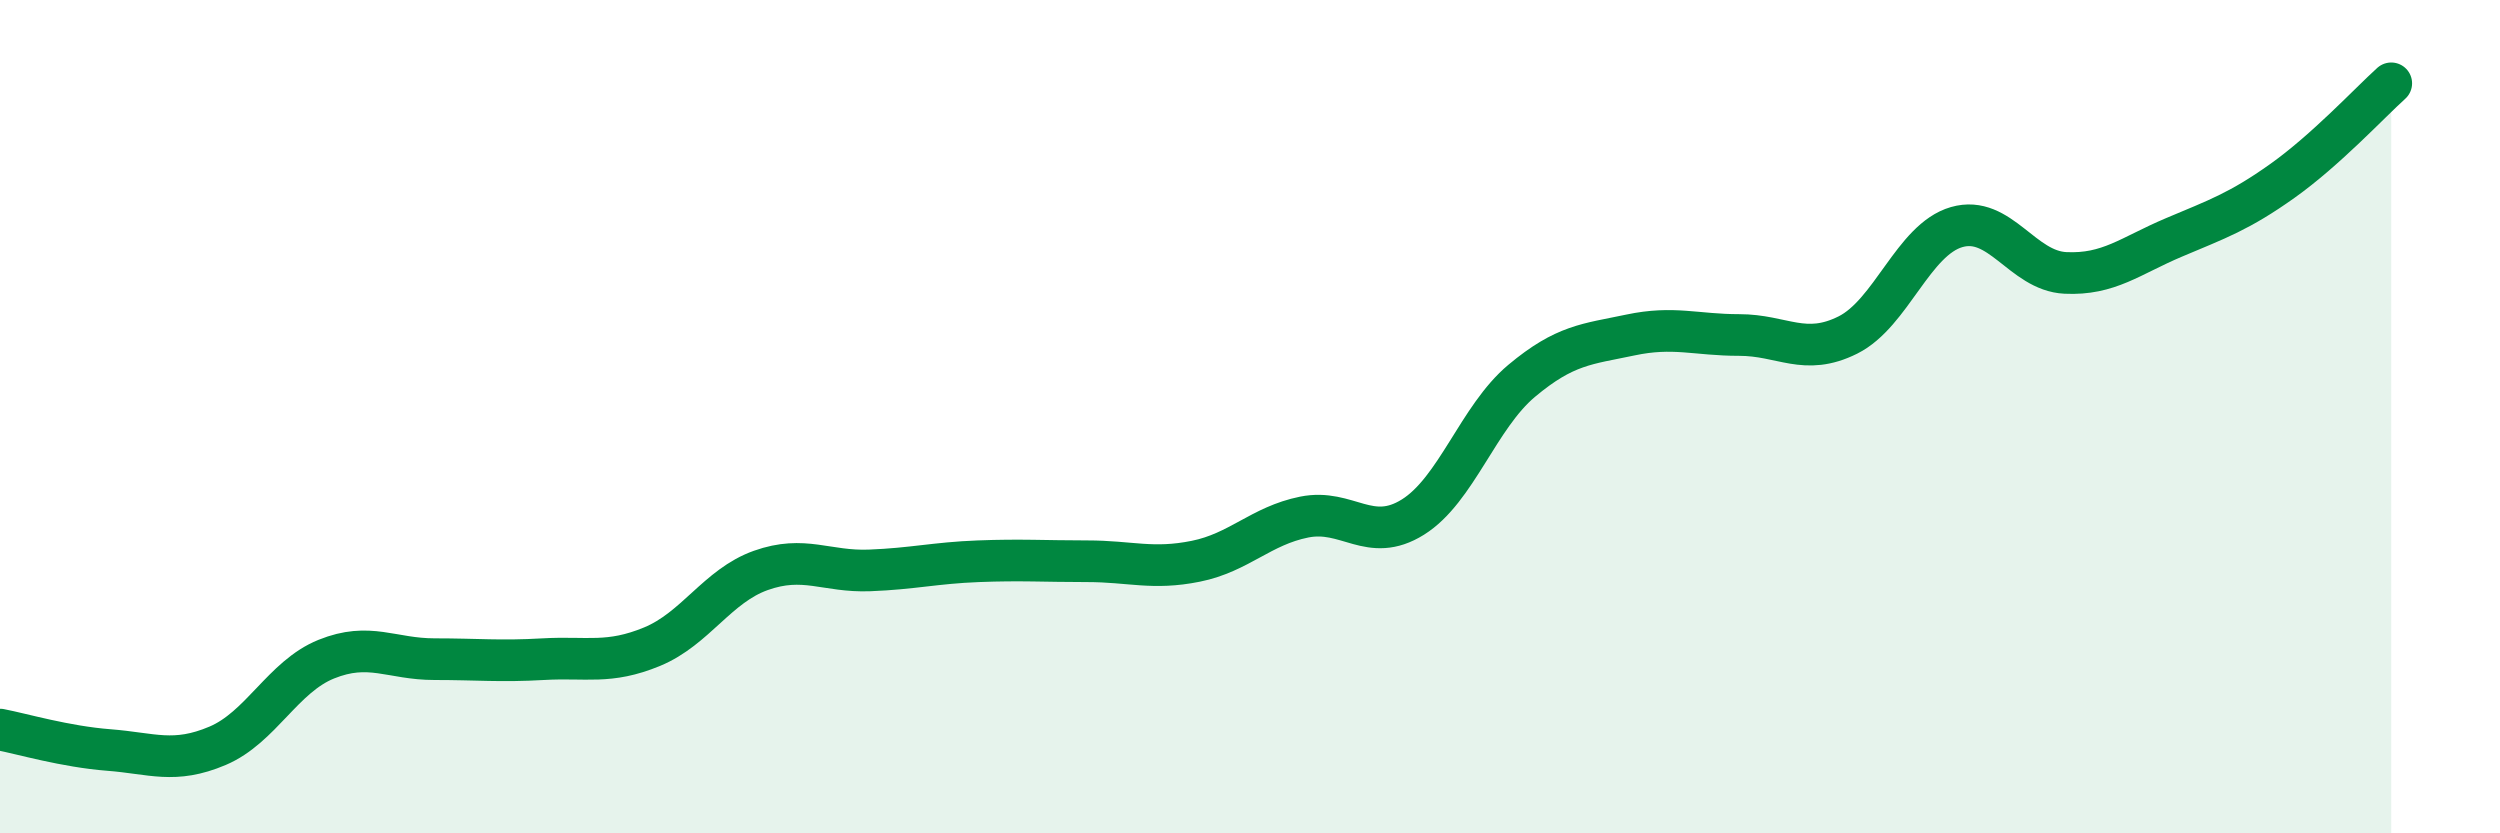
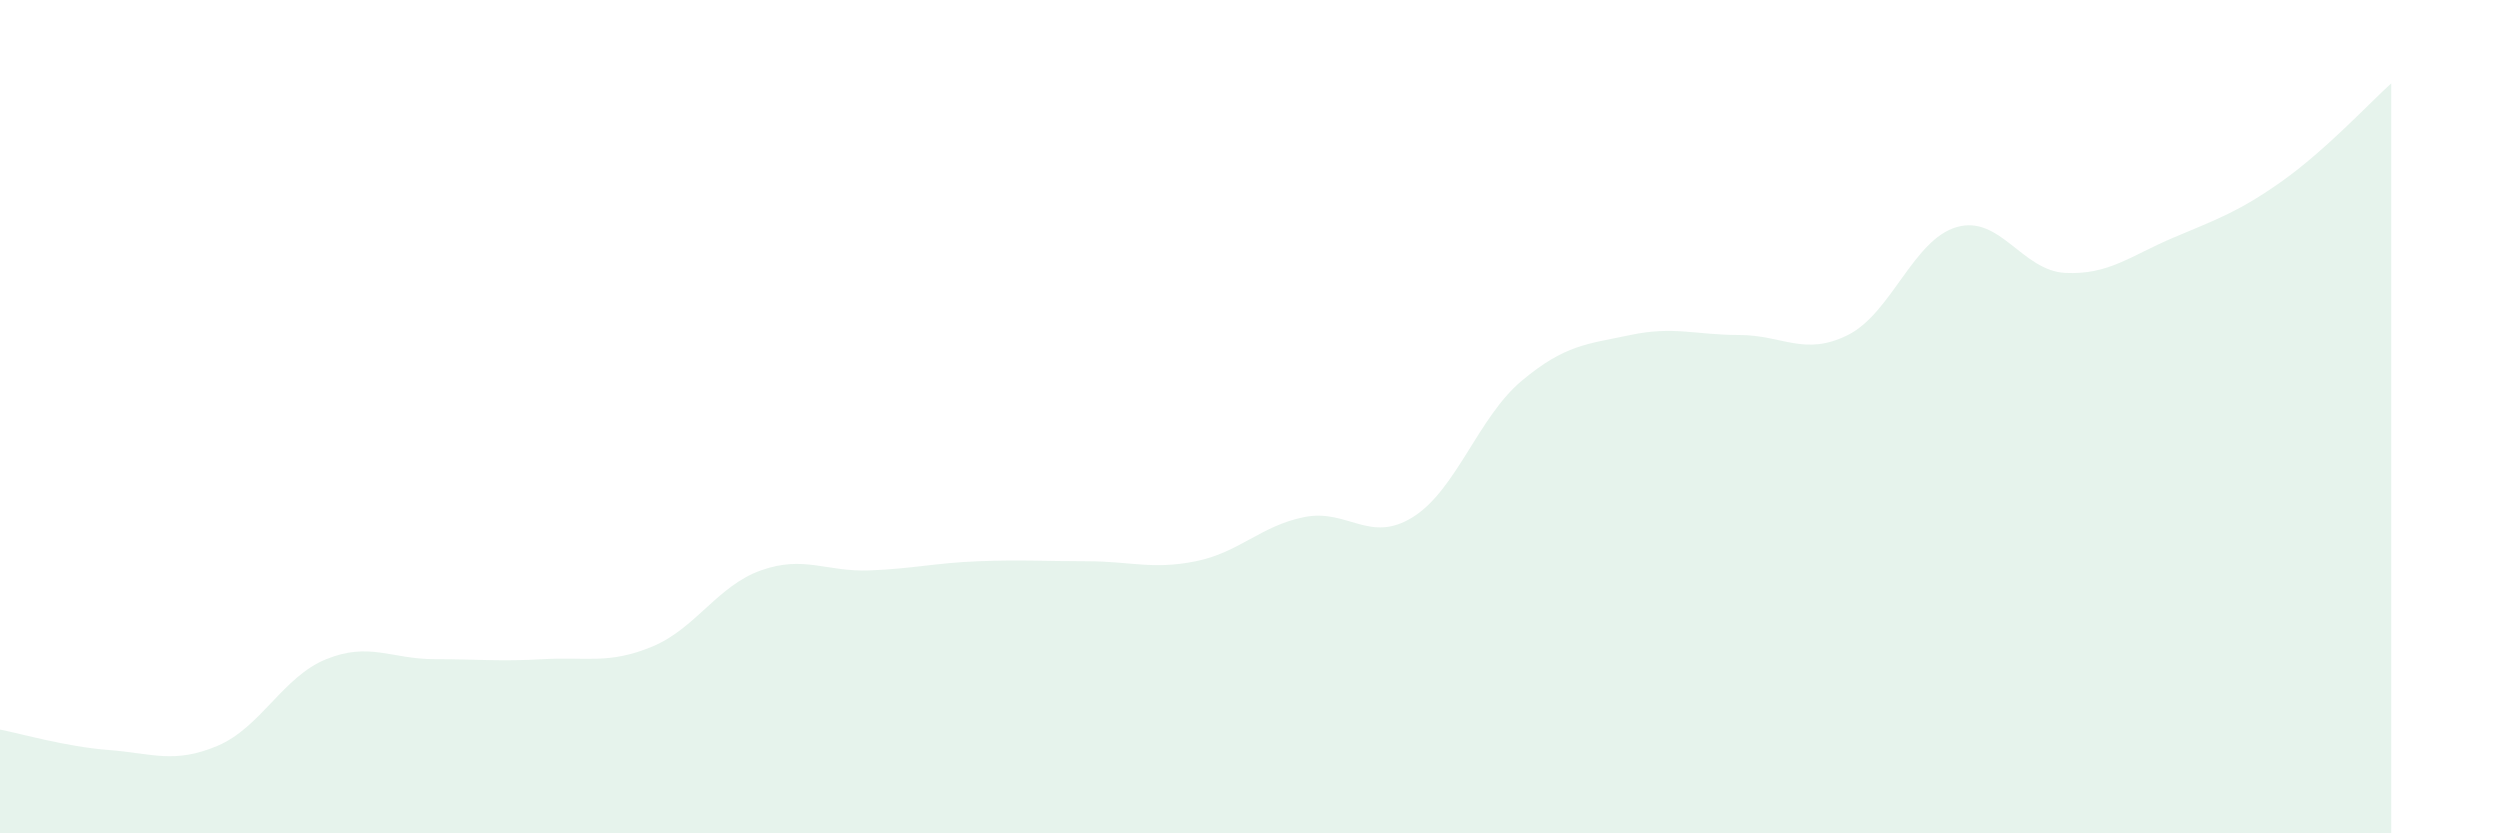
<svg xmlns="http://www.w3.org/2000/svg" width="60" height="20" viewBox="0 0 60 20">
  <path d="M 0,17.51 C 0.52,17.61 1.57,17.92 2.61,18 C 3.65,18.08 4.18,18.34 5.22,17.9 C 6.26,17.46 6.79,16.24 7.83,15.82 C 8.87,15.4 9.39,15.82 10.43,15.82 C 11.47,15.82 12,15.88 13.04,15.82 C 14.08,15.76 14.61,15.95 15.65,15.52 C 16.69,15.09 17.22,14.06 18.26,13.69 C 19.3,13.32 19.83,13.73 20.87,13.69 C 21.91,13.65 22.44,13.51 23.48,13.47 C 24.52,13.43 25.05,13.47 26.09,13.47 C 27.13,13.47 27.66,13.68 28.7,13.47 C 29.74,13.26 30.26,12.62 31.3,12.41 C 32.34,12.2 32.87,13.06 33.91,12.41 C 34.95,11.76 35.48,10.01 36.52,9.14 C 37.56,8.27 38.09,8.26 39.13,8.04 C 40.17,7.82 40.7,8.04 41.74,8.04 C 42.78,8.04 43.31,8.56 44.35,8.04 C 45.39,7.52 45.92,5.75 46.96,5.45 C 48,5.15 48.53,6.5 49.57,6.55 C 50.61,6.6 51.13,6.14 52.17,5.7 C 53.21,5.26 53.74,5.08 54.78,4.34 C 55.82,3.6 56.87,2.47 57.39,2L57.39 20L0 20Z" fill="#008740" opacity="0.1" stroke-linecap="round" stroke-linejoin="round" />
-   <path d="M 0,17.51 C 0.52,17.61 1.57,17.92 2.61,18 C 3.65,18.08 4.18,18.34 5.22,17.9 C 6.26,17.46 6.79,16.24 7.83,15.82 C 8.87,15.4 9.39,15.82 10.43,15.82 C 11.47,15.82 12,15.88 13.04,15.82 C 14.08,15.76 14.61,15.95 15.65,15.52 C 16.69,15.09 17.22,14.06 18.26,13.69 C 19.3,13.32 19.83,13.73 20.87,13.69 C 21.91,13.65 22.44,13.51 23.48,13.47 C 24.52,13.43 25.05,13.47 26.09,13.47 C 27.13,13.47 27.66,13.68 28.7,13.47 C 29.74,13.26 30.26,12.62 31.3,12.41 C 32.34,12.2 32.87,13.06 33.91,12.41 C 34.95,11.76 35.48,10.01 36.52,9.14 C 37.56,8.27 38.09,8.26 39.13,8.04 C 40.17,7.82 40.7,8.04 41.74,8.04 C 42.78,8.04 43.31,8.56 44.35,8.04 C 45.39,7.52 45.92,5.75 46.96,5.45 C 48,5.15 48.53,6.5 49.57,6.55 C 50.61,6.6 51.13,6.14 52.17,5.7 C 53.21,5.26 53.74,5.08 54.78,4.34 C 55.82,3.6 56.87,2.47 57.39,2" stroke="#008740" stroke-width="1" fill="none" stroke-linecap="round" stroke-linejoin="round" />
</svg>